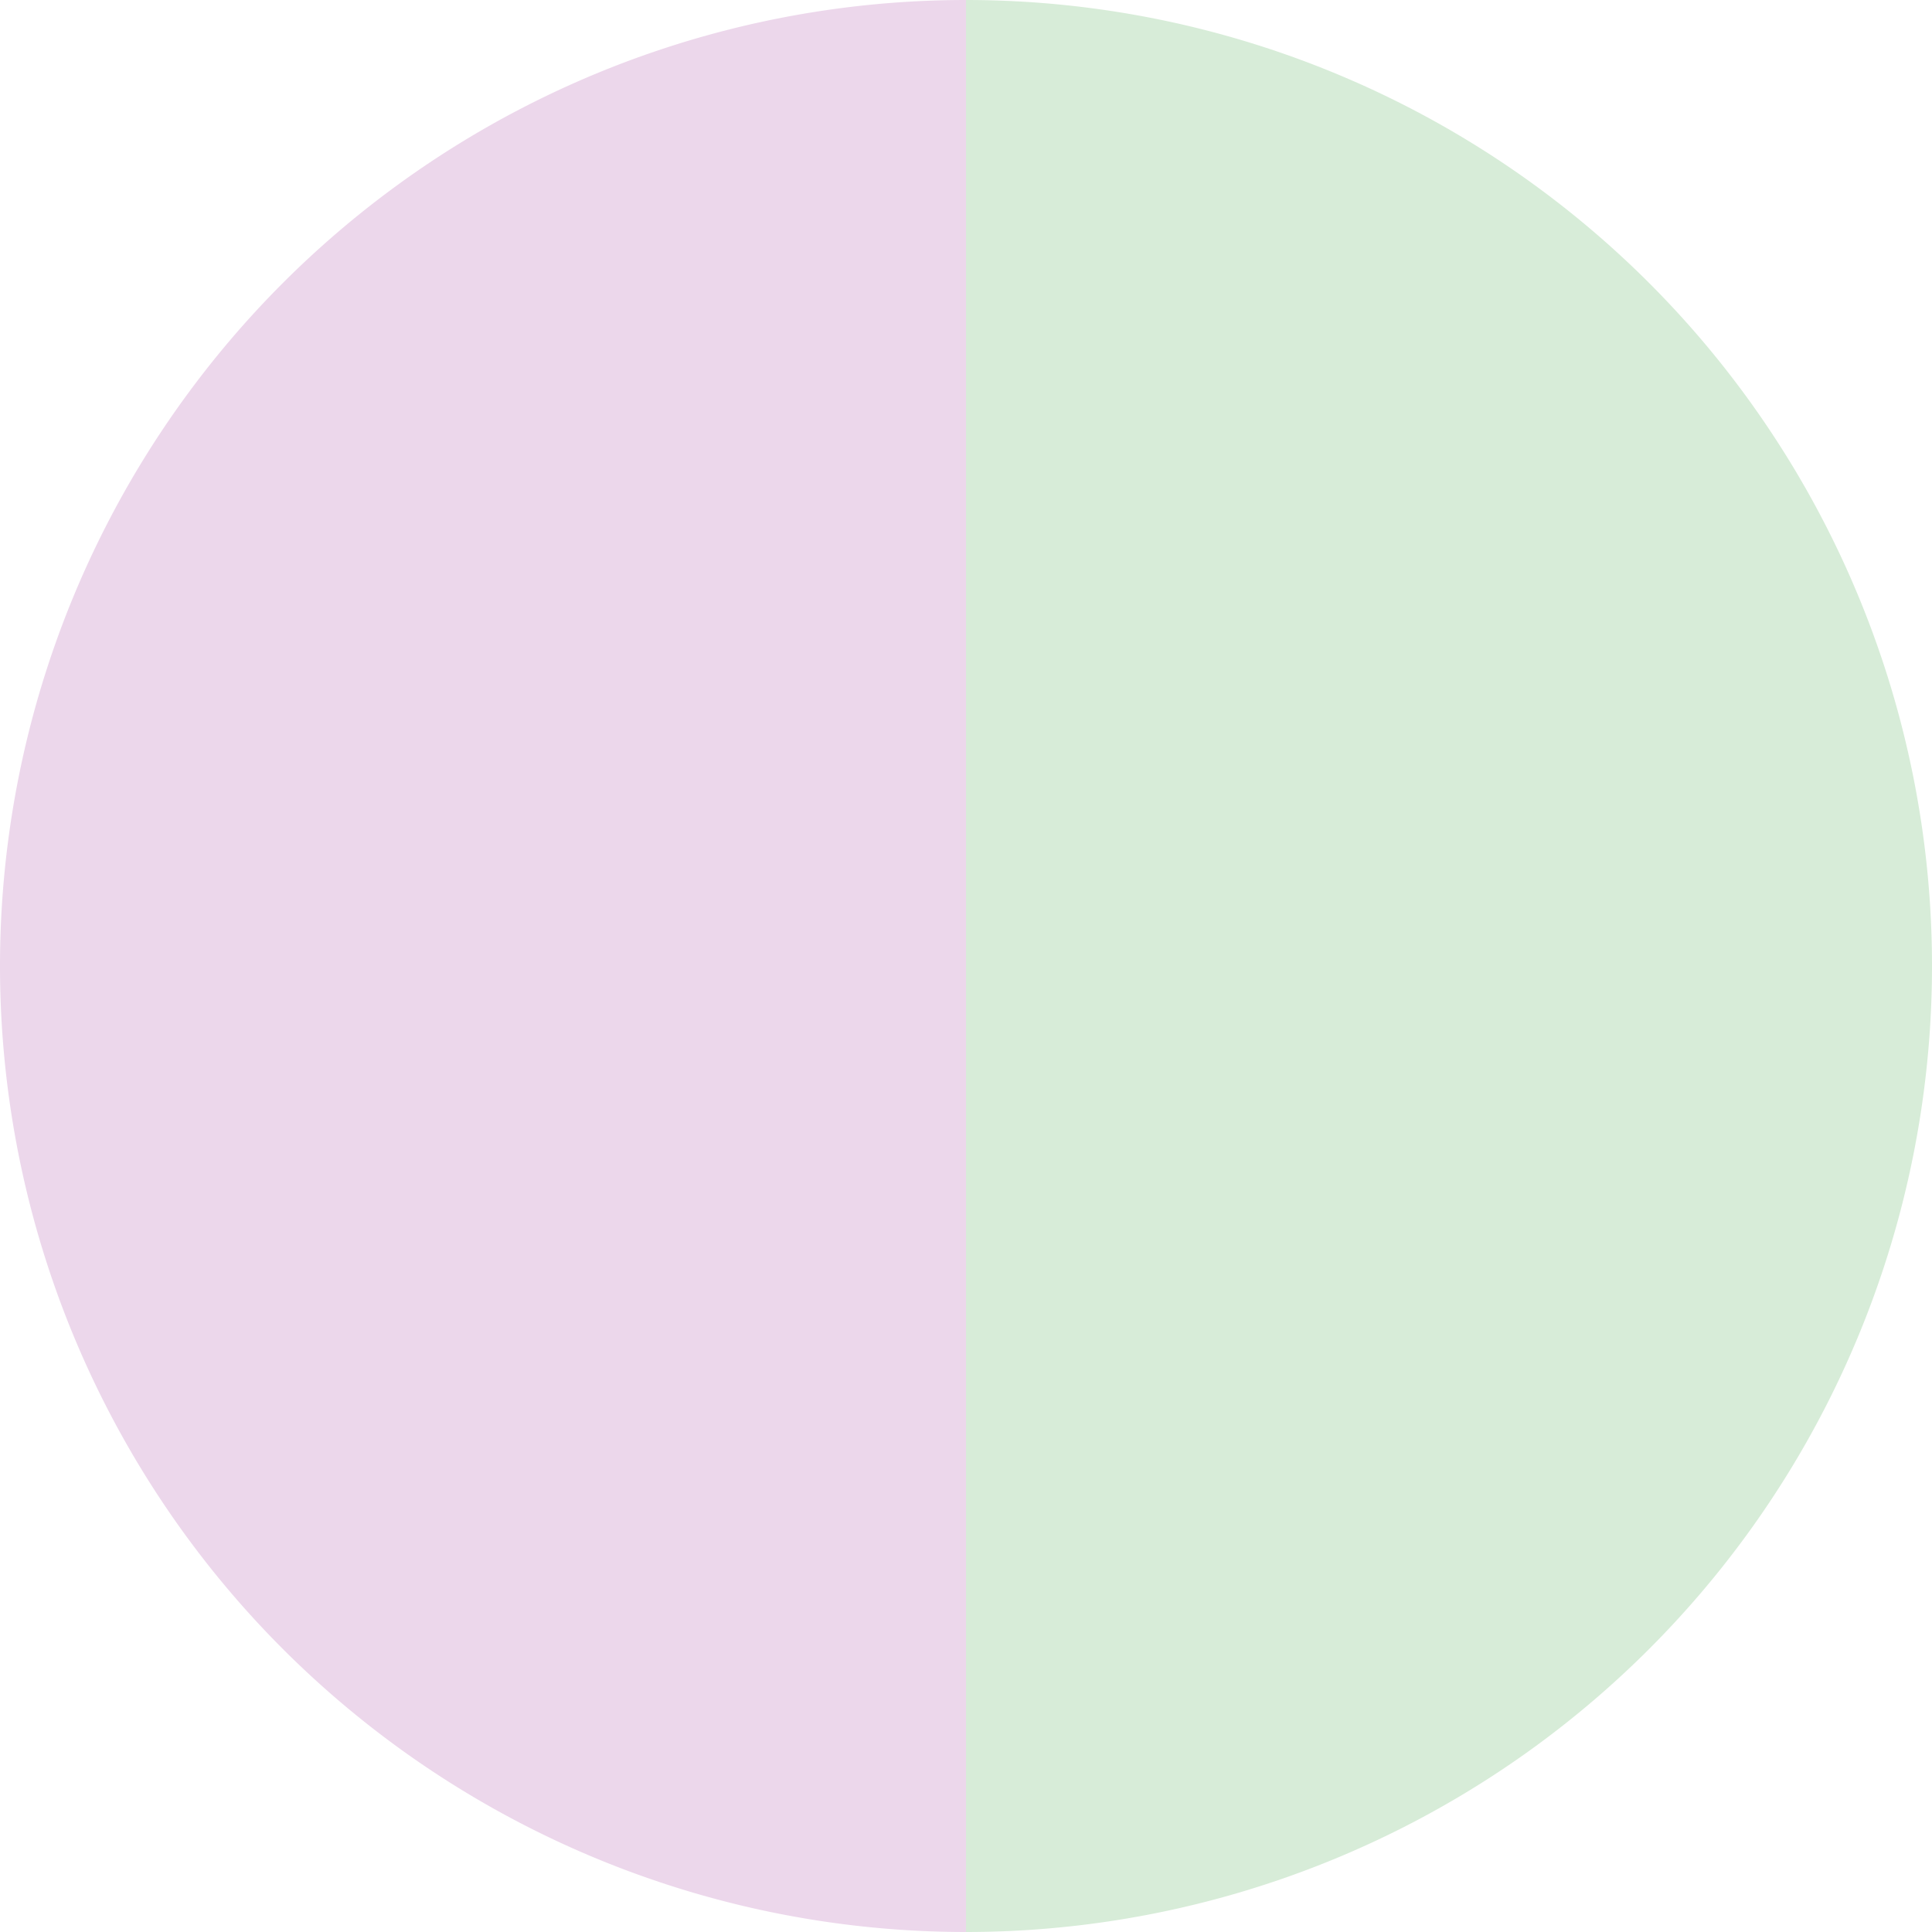
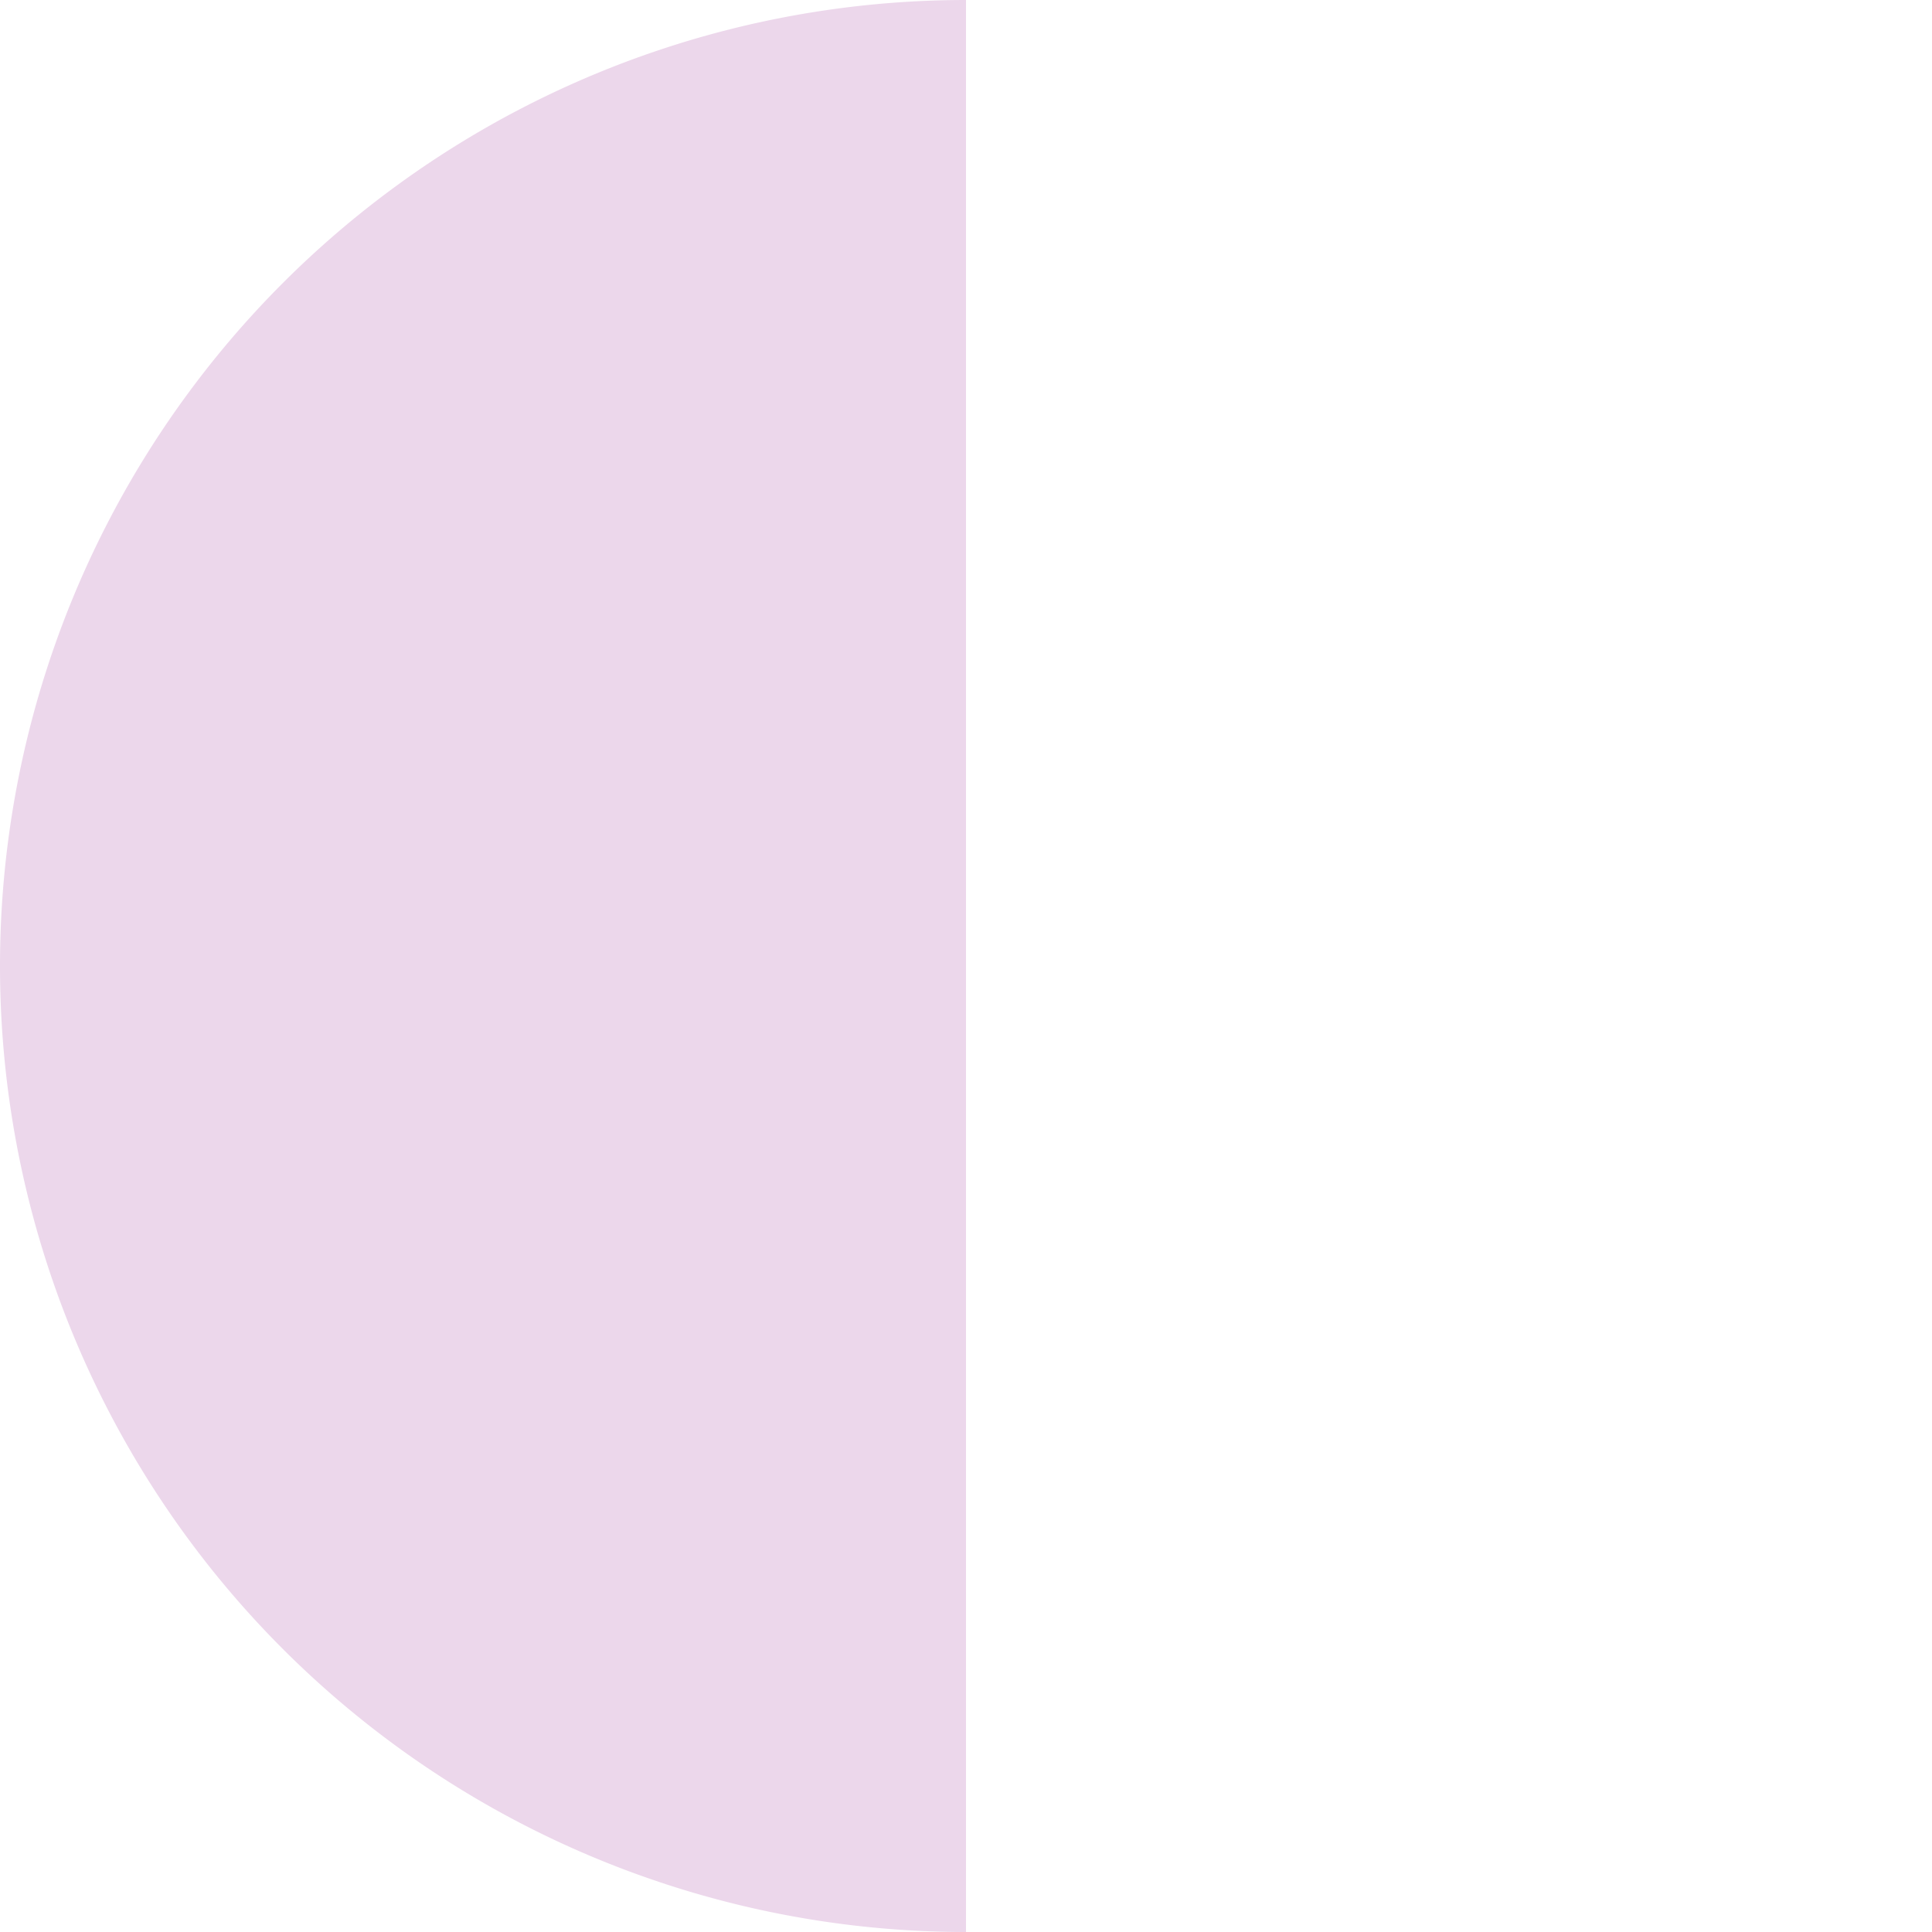
<svg xmlns="http://www.w3.org/2000/svg" width="500" height="500" viewBox="-1 -1 2 2">
-   <path d="M 0 -1               A 1,1 0 0,1 0 1             L 0,0              z" fill="#d7ecd8" />
  <path d="M 0 1               A 1,1 0 0,1 -0 -1             L 0,0              z" fill="#ecd7eb" />
</svg>